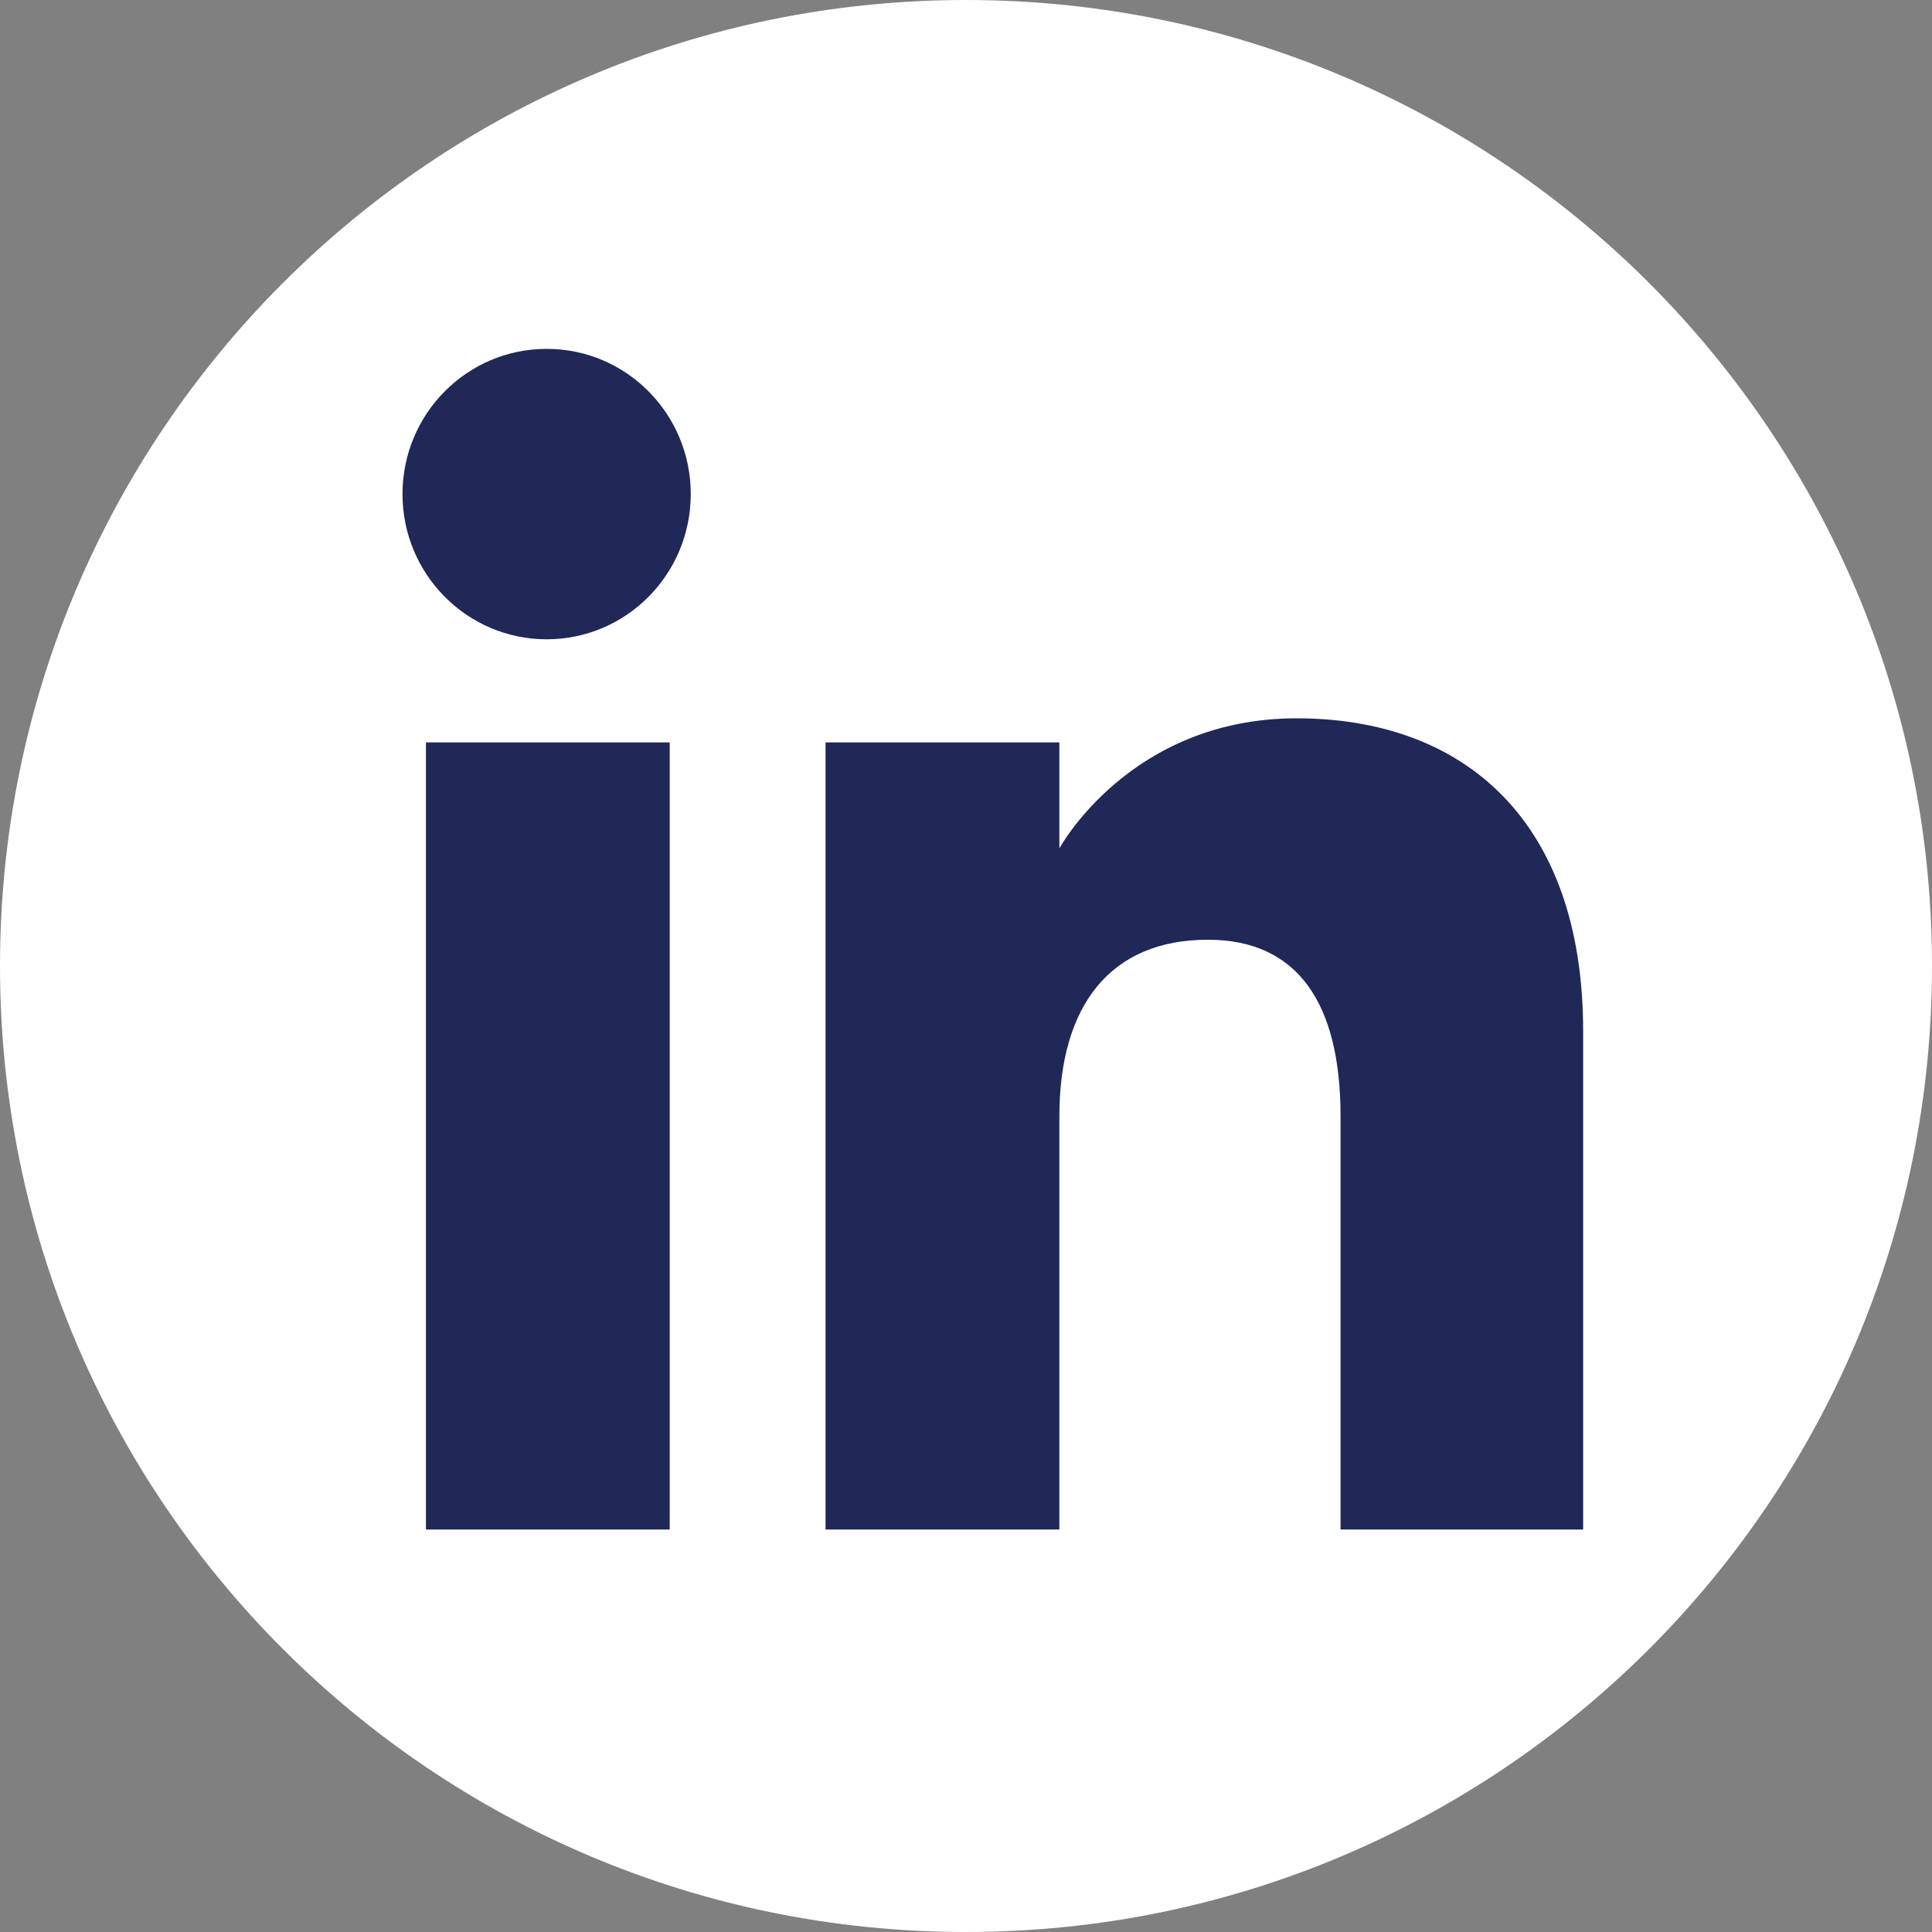
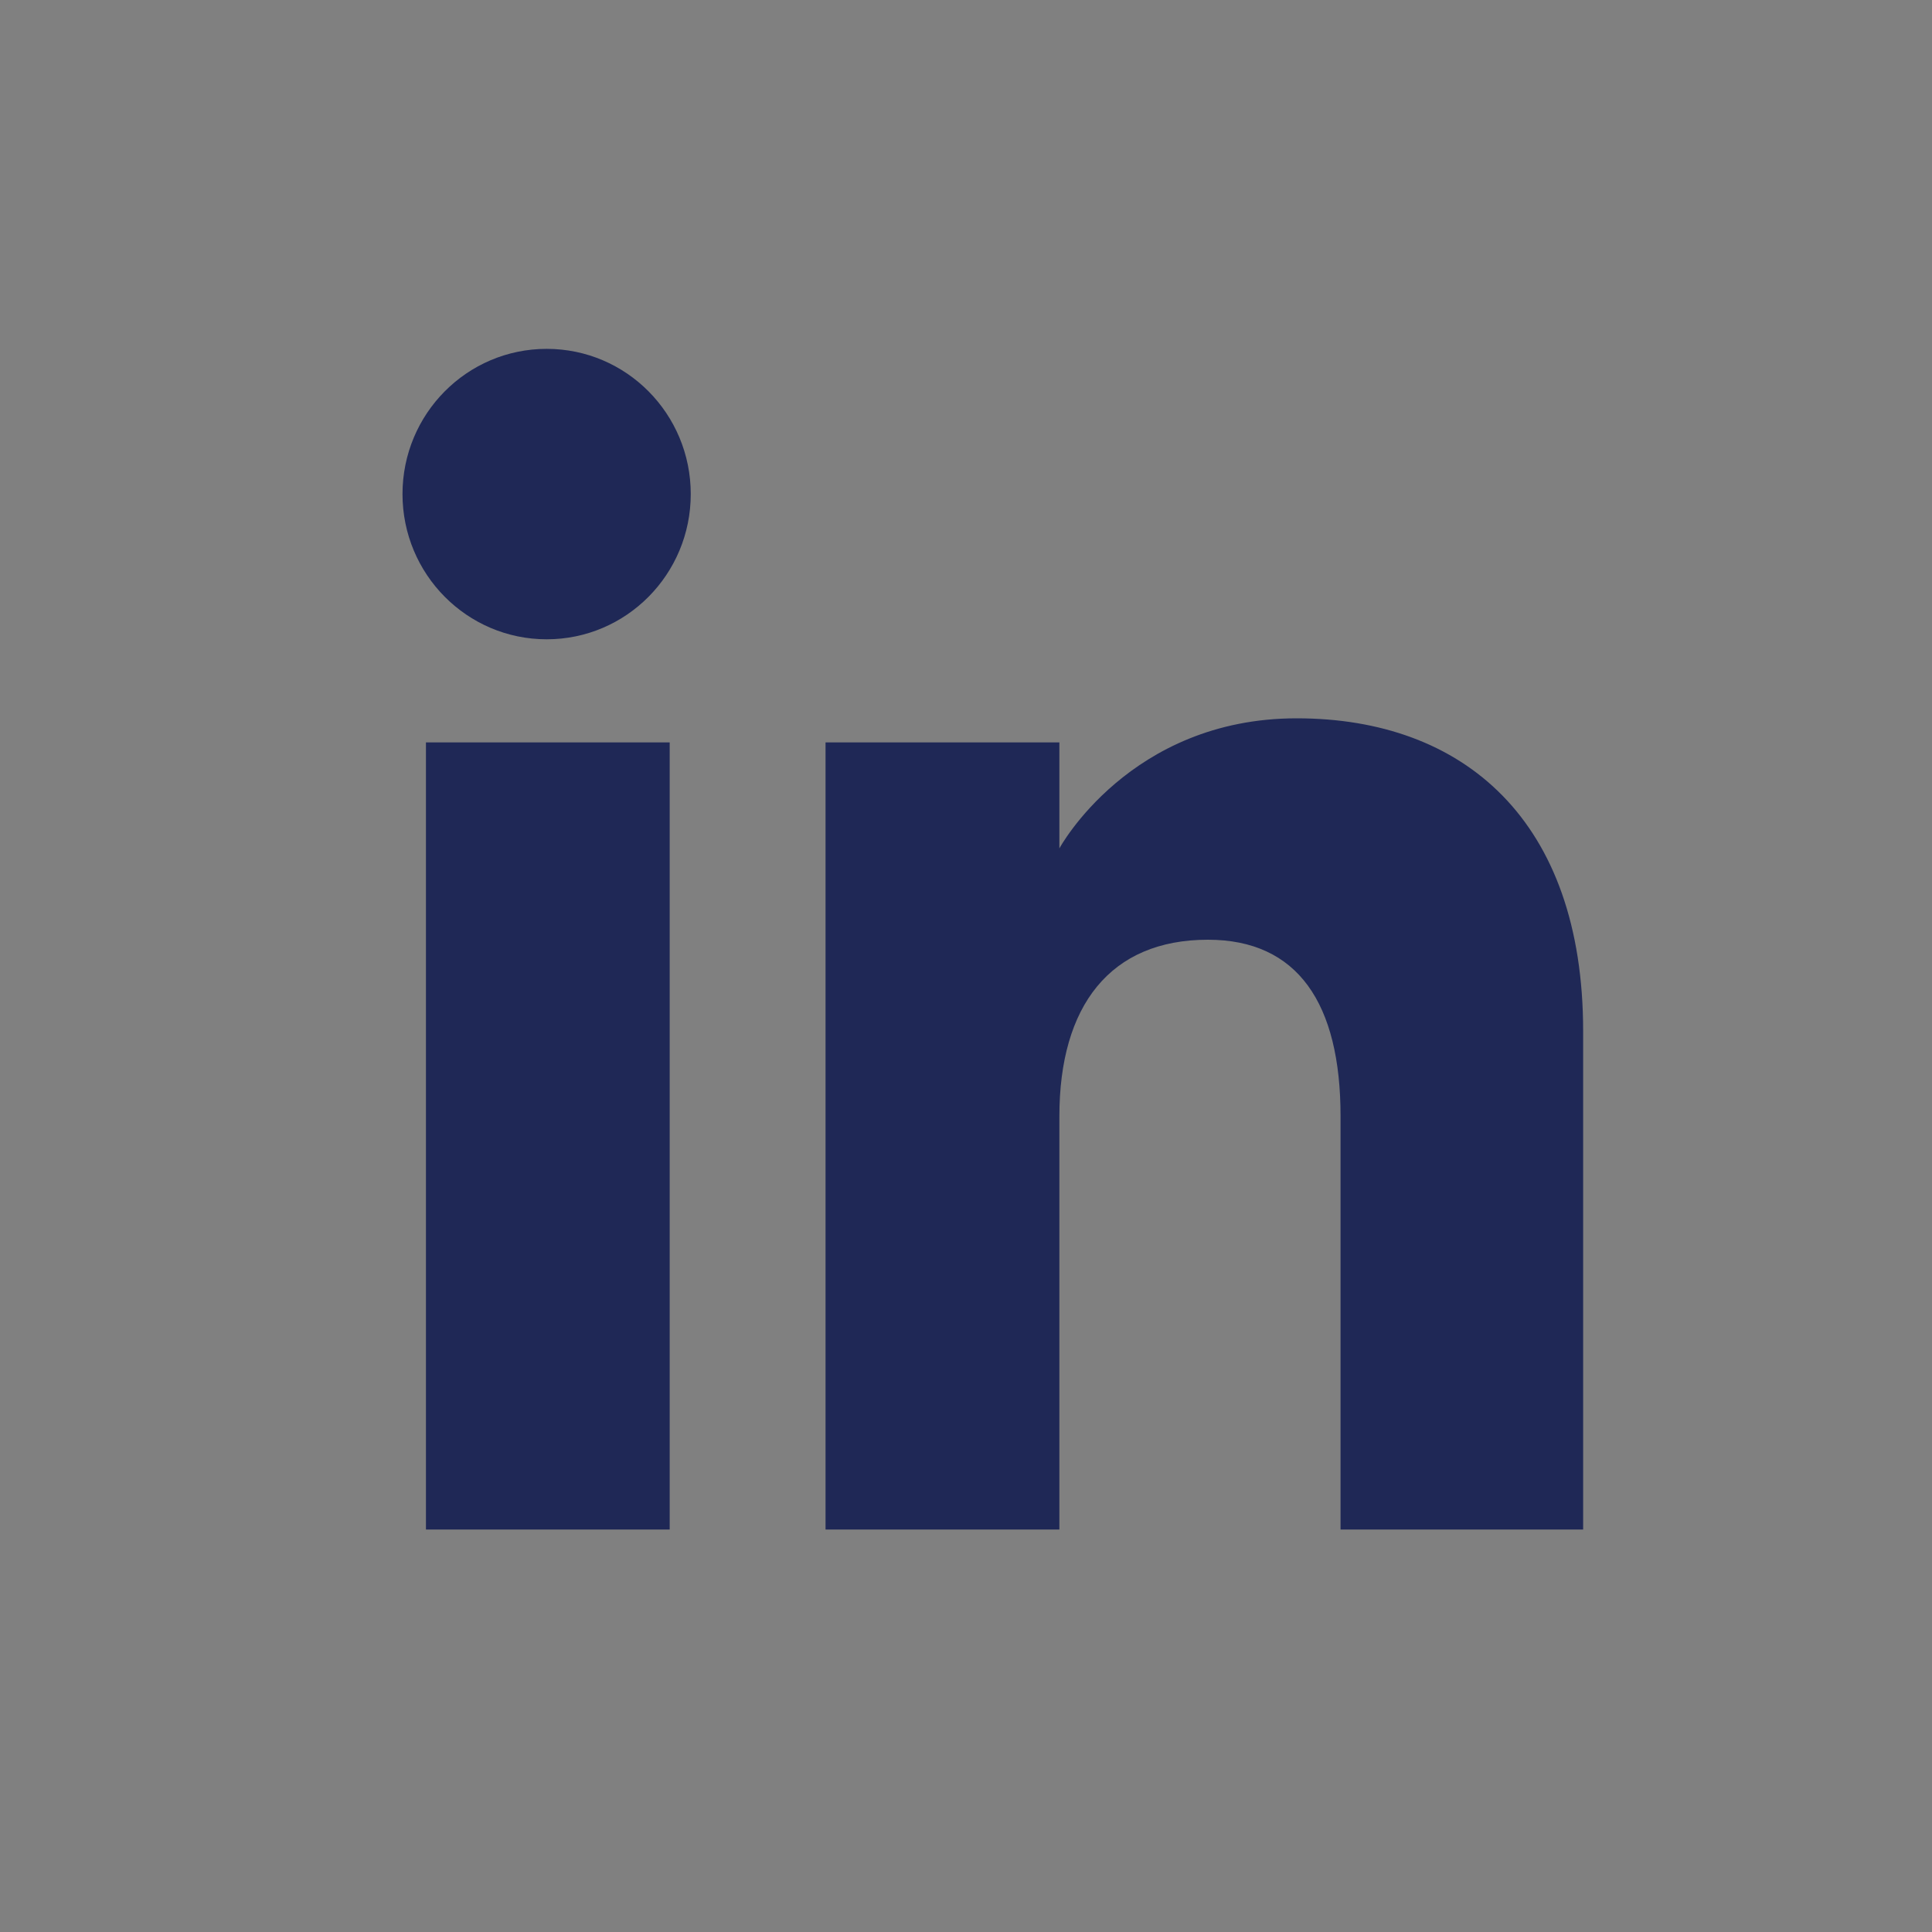
<svg xmlns="http://www.w3.org/2000/svg" width="30" height="30" viewBox="0 0 30 30" fill="none">
  <rect x="0" y="0" width="30" height="30" fill="#808080" stroke="none" />
  <g id="Group">
-     <path id="Vector" fill-rule="evenodd" clip-rule="evenodd" d="M15 30C23.284 30 30 23.284 30 15C30 6.716 23.284 0 15 0C6.716 0 0 6.716 0 15C0 23.284 6.716 30 15 30Z" fill="white" />
    <path id="Vector_2" fill-rule="evenodd" clip-rule="evenodd" d="M24.583 23.75H20.816V17.334C20.816 15.575 20.148 14.592 18.756 14.592C17.241 14.592 16.45 15.615 16.45 17.334V23.75H12.819V11.528H16.45V13.174C16.45 13.174 17.541 11.154 20.135 11.154C22.727 11.154 24.583 12.737 24.583 16.012V23.75ZM8.489 9.927C7.252 9.927 6.25 8.917 6.25 7.672C6.25 6.426 7.252 5.417 8.489 5.417C9.725 5.417 10.726 6.426 10.726 7.672C10.726 8.917 9.725 9.927 8.489 9.927ZM6.614 23.75H10.399V11.528H6.614V23.75Z" fill="#1F2856" />
  </g>
</svg>